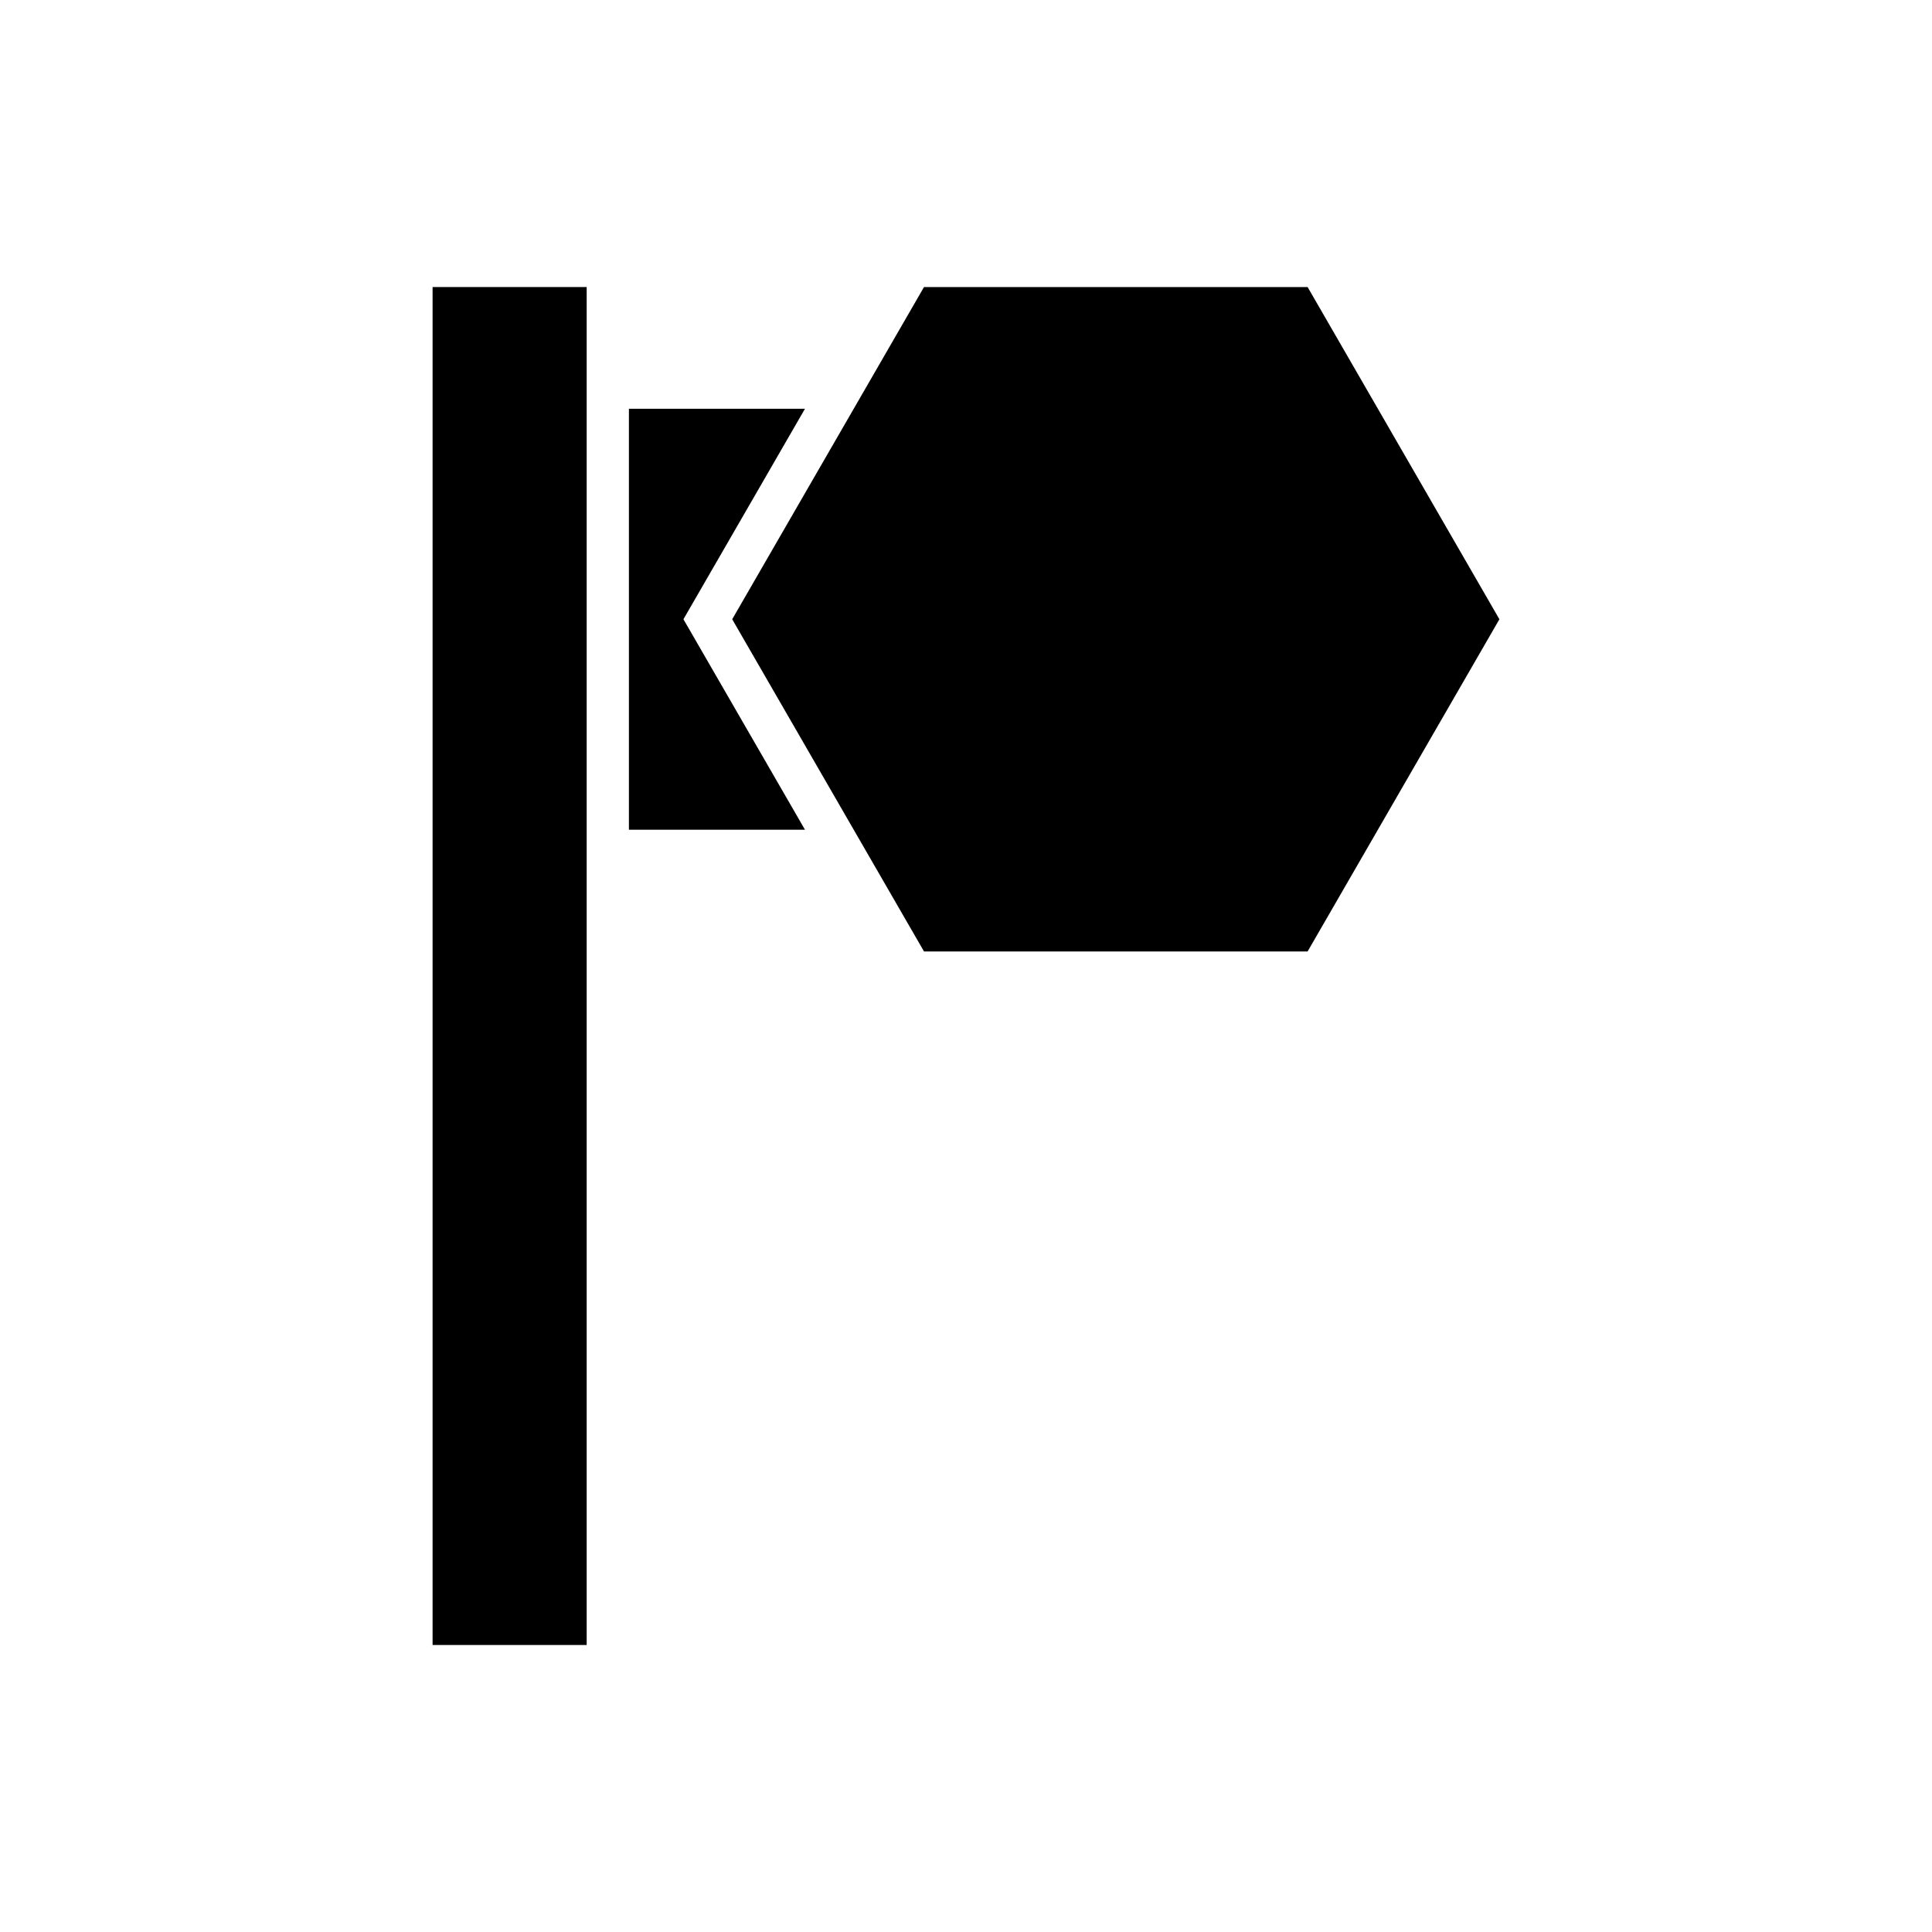
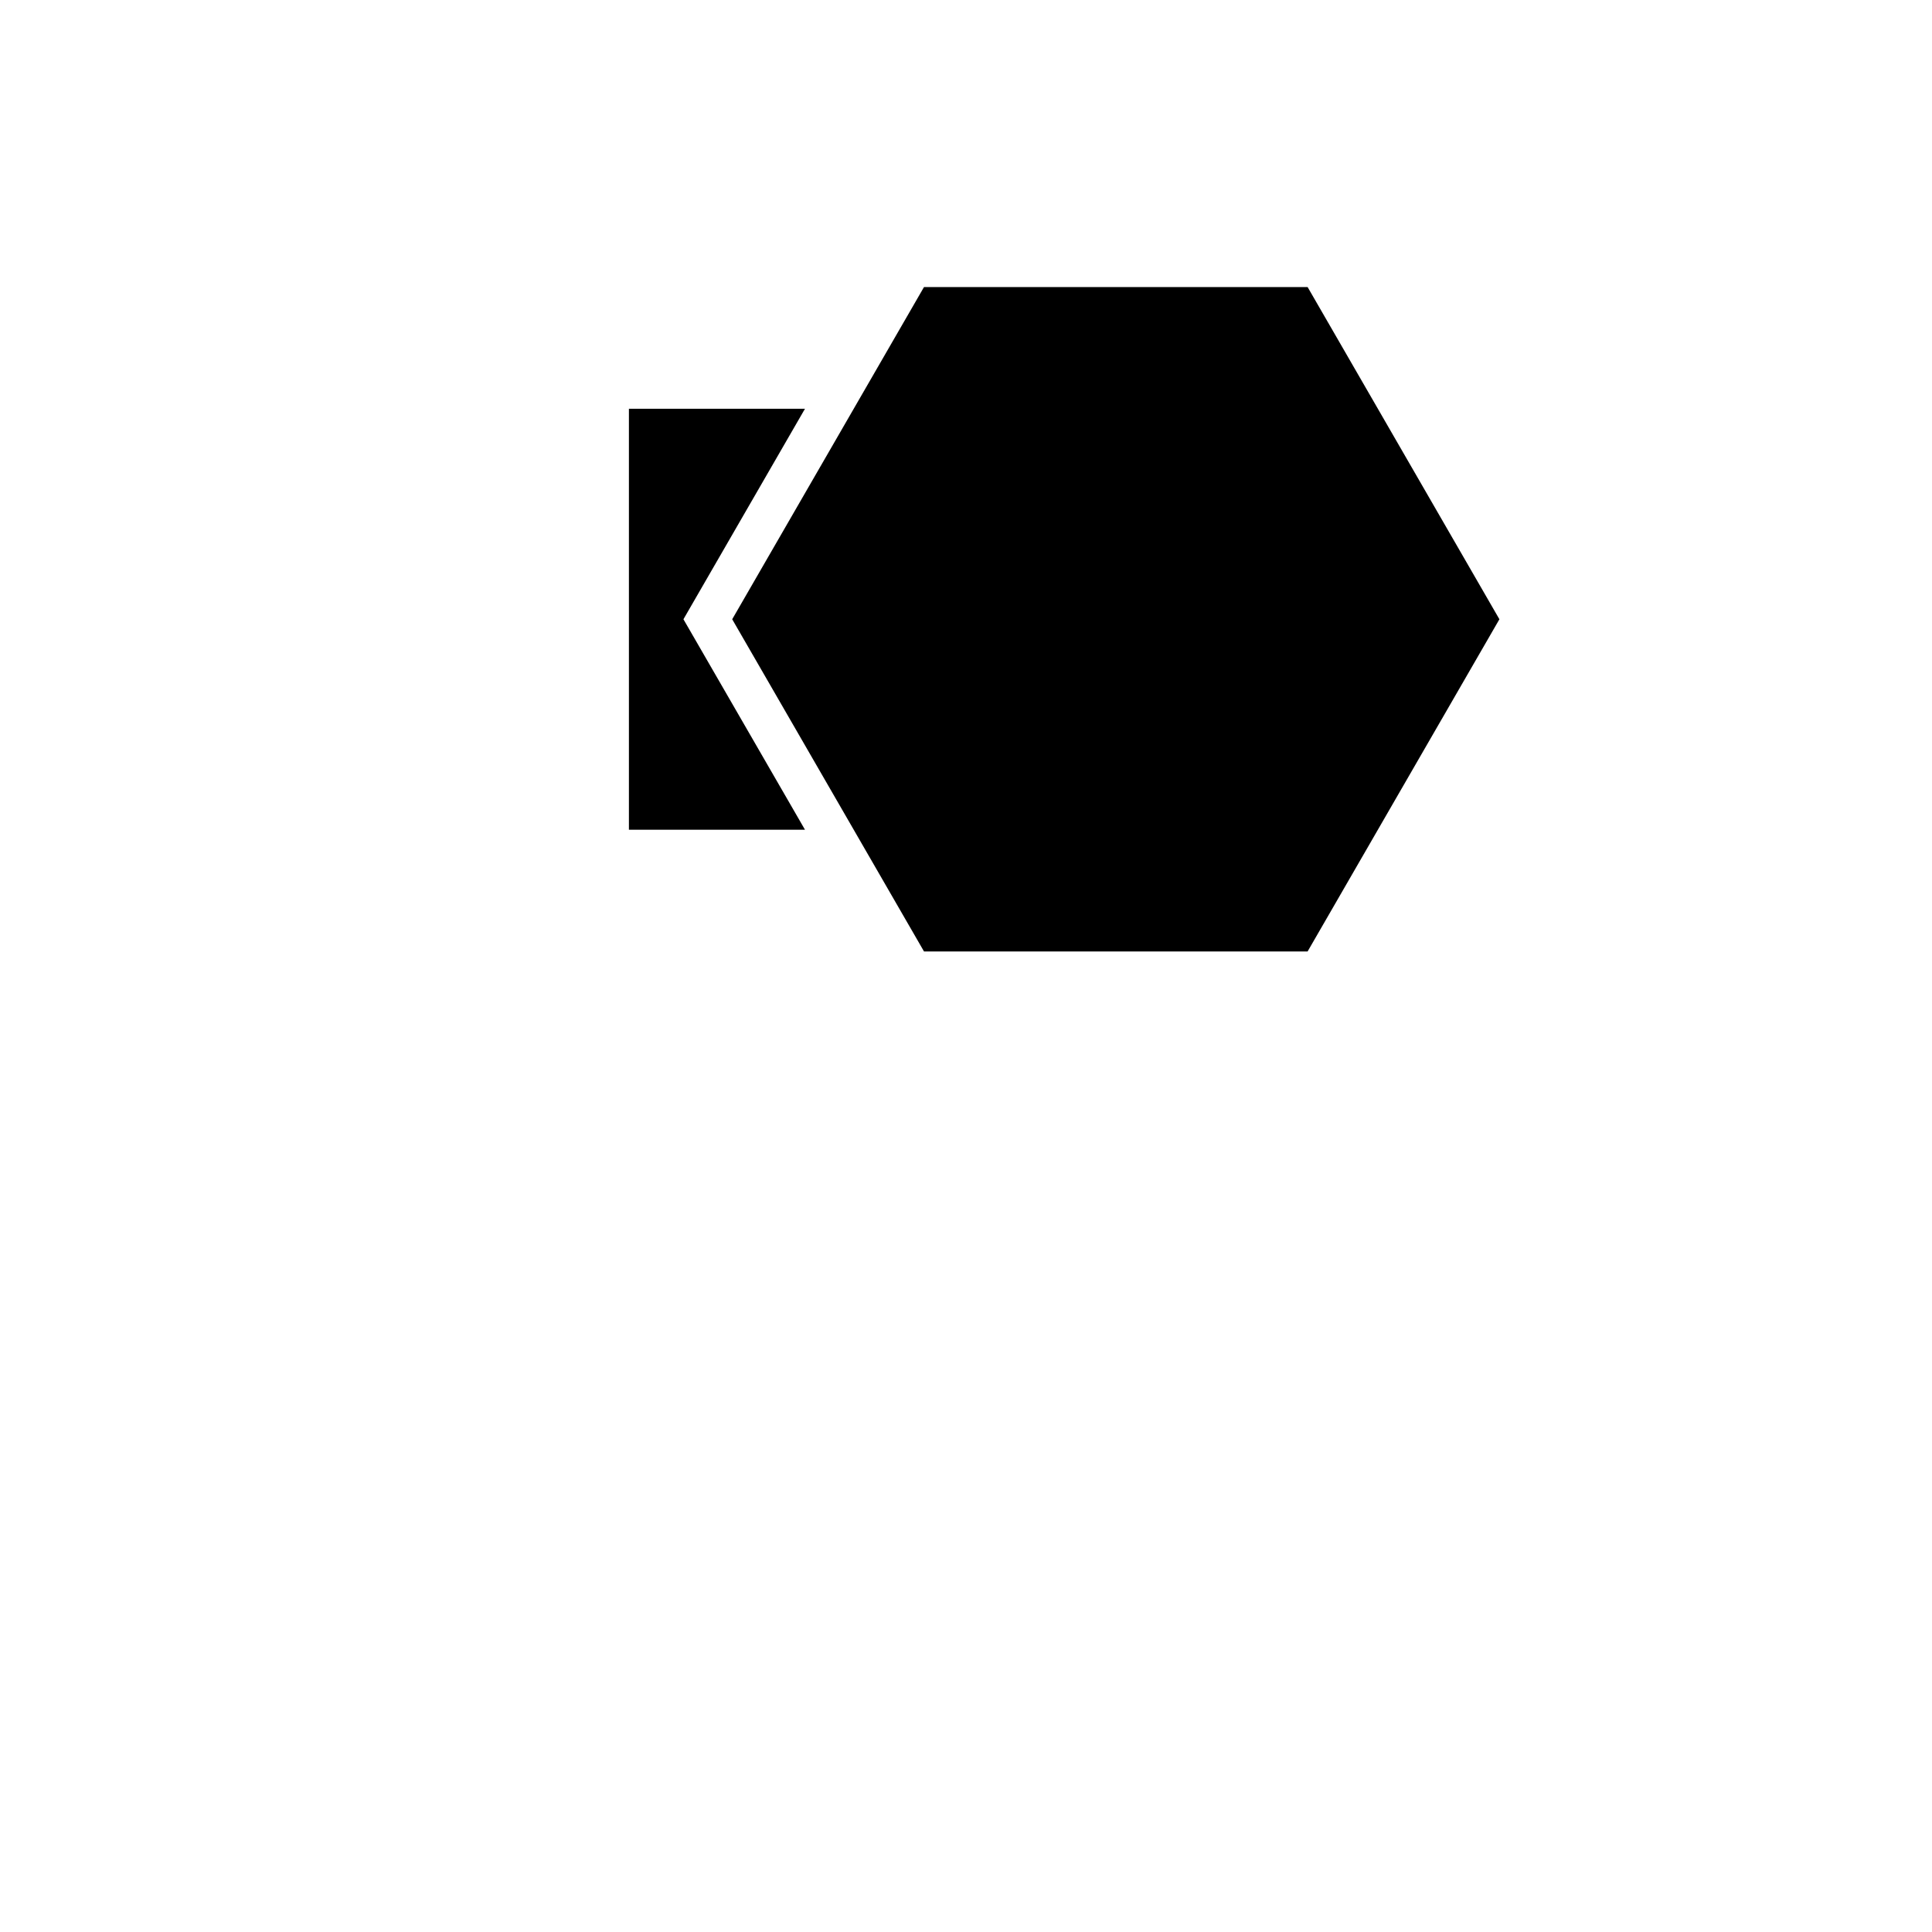
<svg xmlns="http://www.w3.org/2000/svg" fill="#000000" width="800px" height="800px" version="1.1" viewBox="144 144 512 512">
  <g>
-     <path d="m258.64 220.07h40.836v359.87h-40.836z" />
    <path d="m357.33 252.32h-46.66v111.57h46.66l-32.211-55.781z" />
    <path d="m490.53 220.07h-101.66l-50.828 88.039 50.828 88.035h101.66l50.828-88.035z" />
  </g>
</svg>